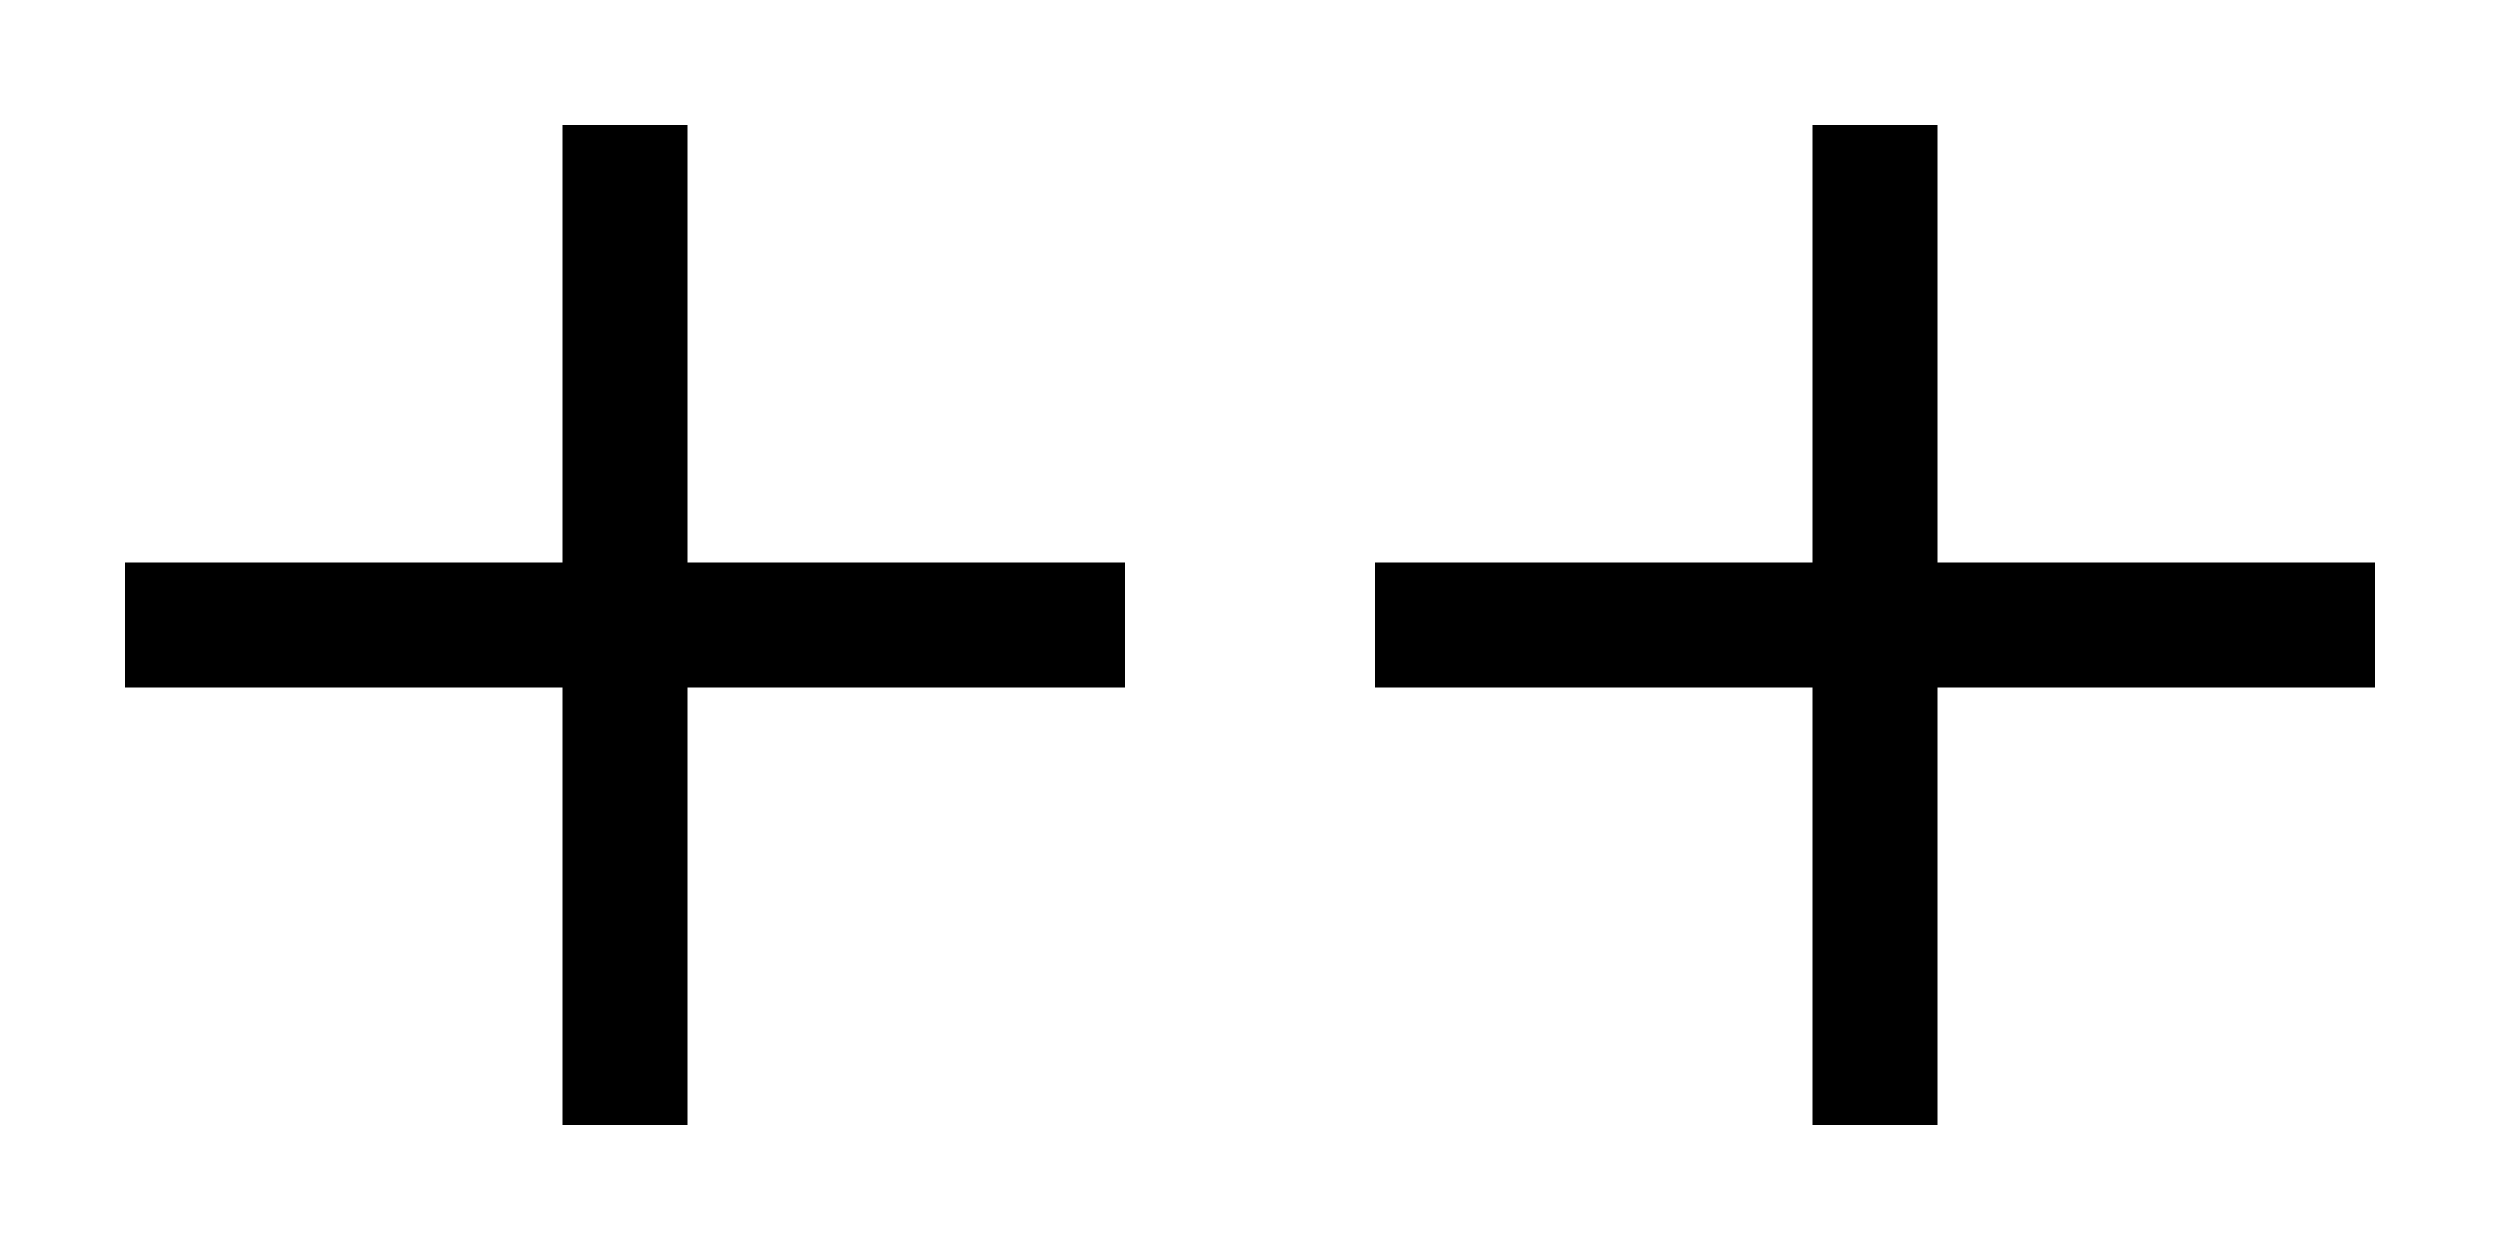
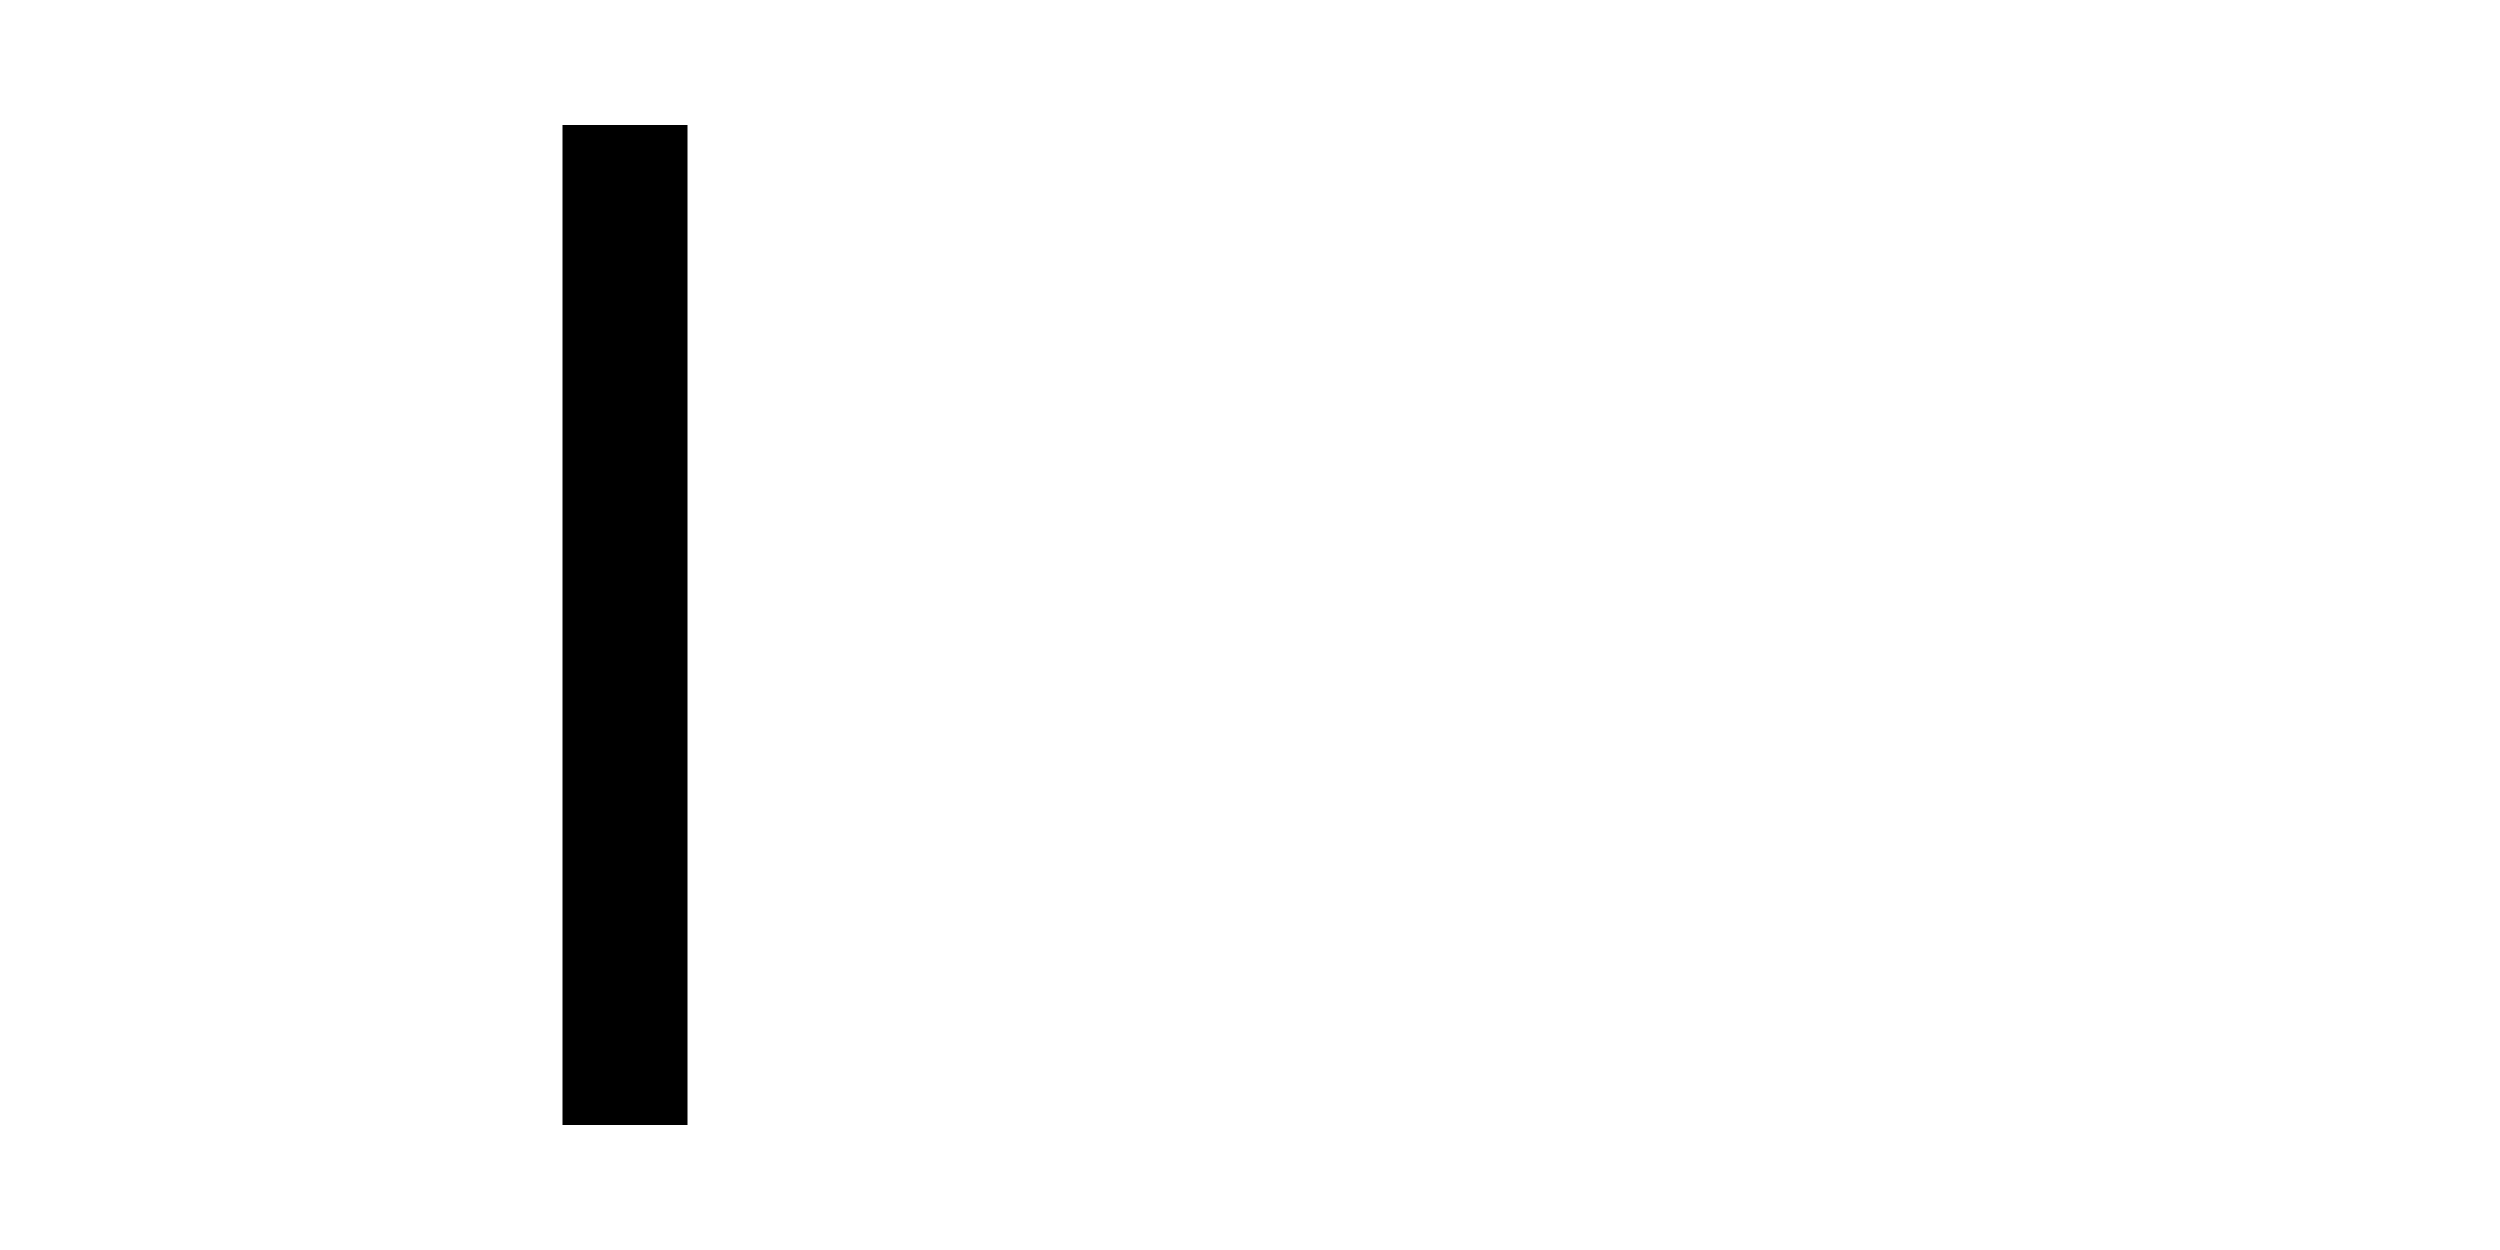
<svg xmlns="http://www.w3.org/2000/svg" stroke="currentColor" fill="currentColor" stroke-width="0" version="1.1" viewBox="0 0 20 10" height="200px" width="400px">
  <line x1="5" y1="1" x2="5" y2="9" stroke="currentColor" stroke-width="1" />
-   <line x1="1" y1="5" x2="9" y2="5" stroke="currentColor" stroke-width="1" />
-   <line x1="15" y1="1" x2="15" y2="9" stroke="currentColor" stroke-width="1" />
-   <line x1="11" y1="5" x2="19" y2="5" stroke="currentColor" stroke-width="1" />
</svg>